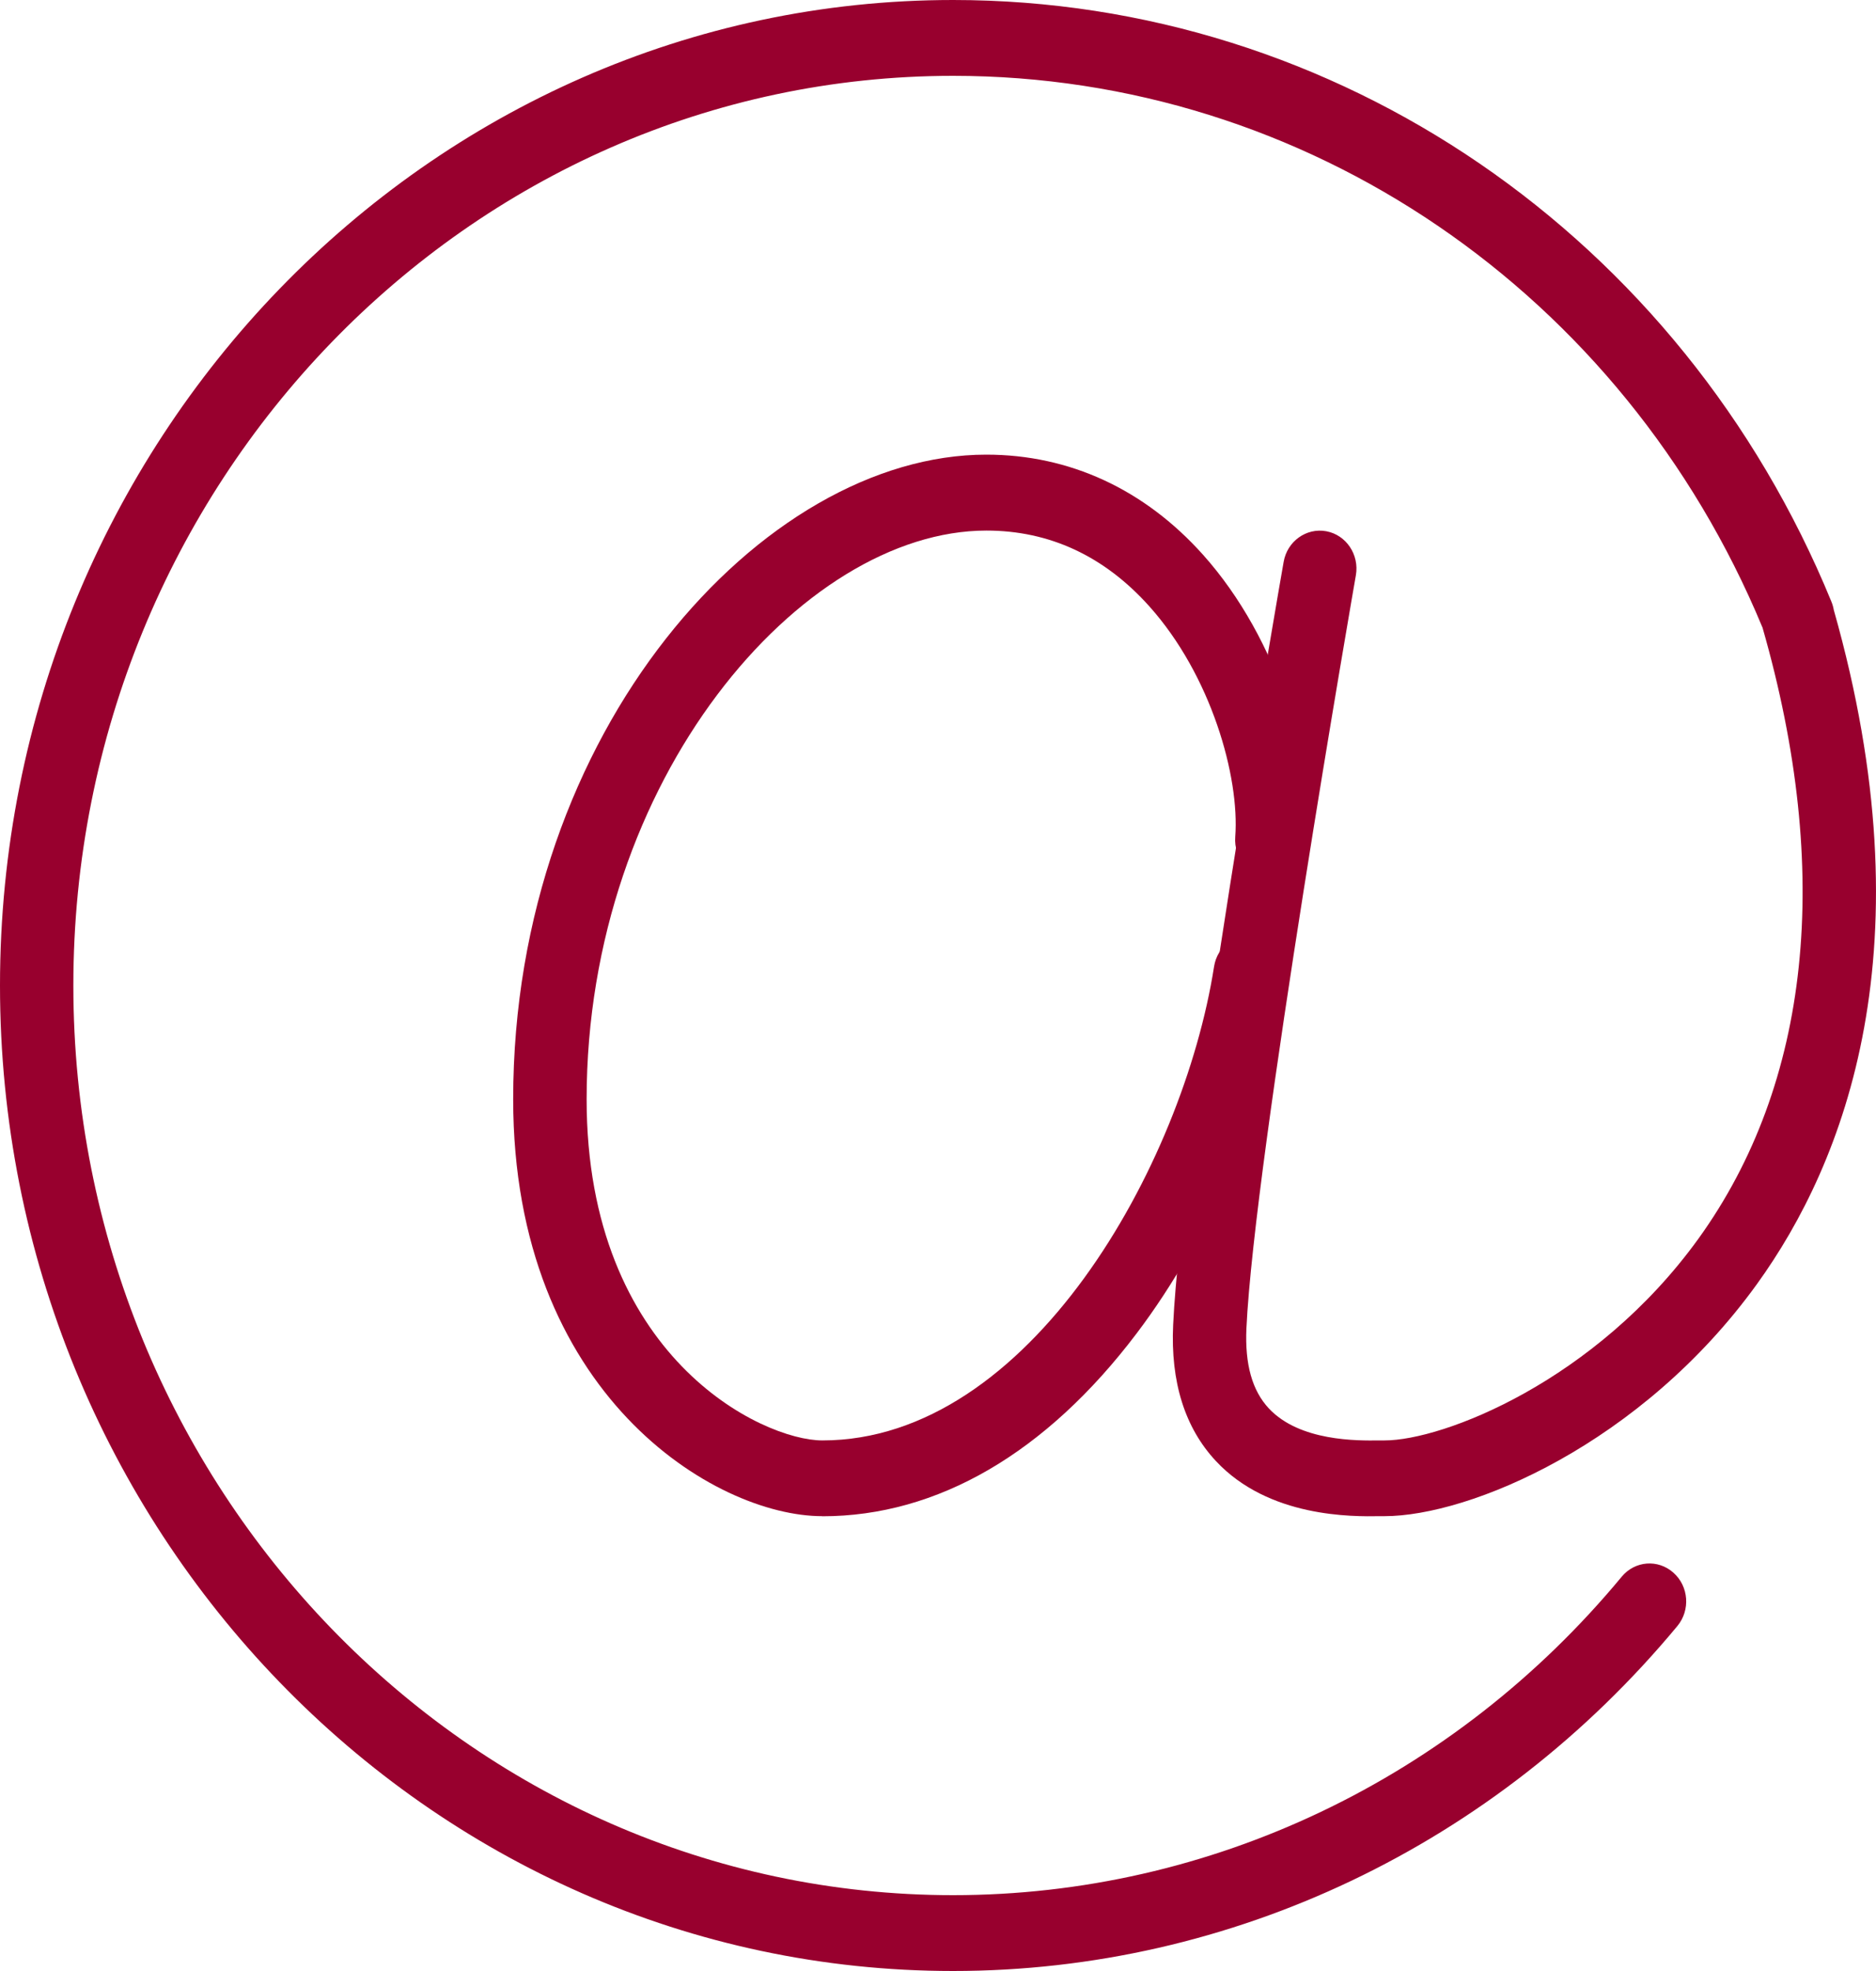
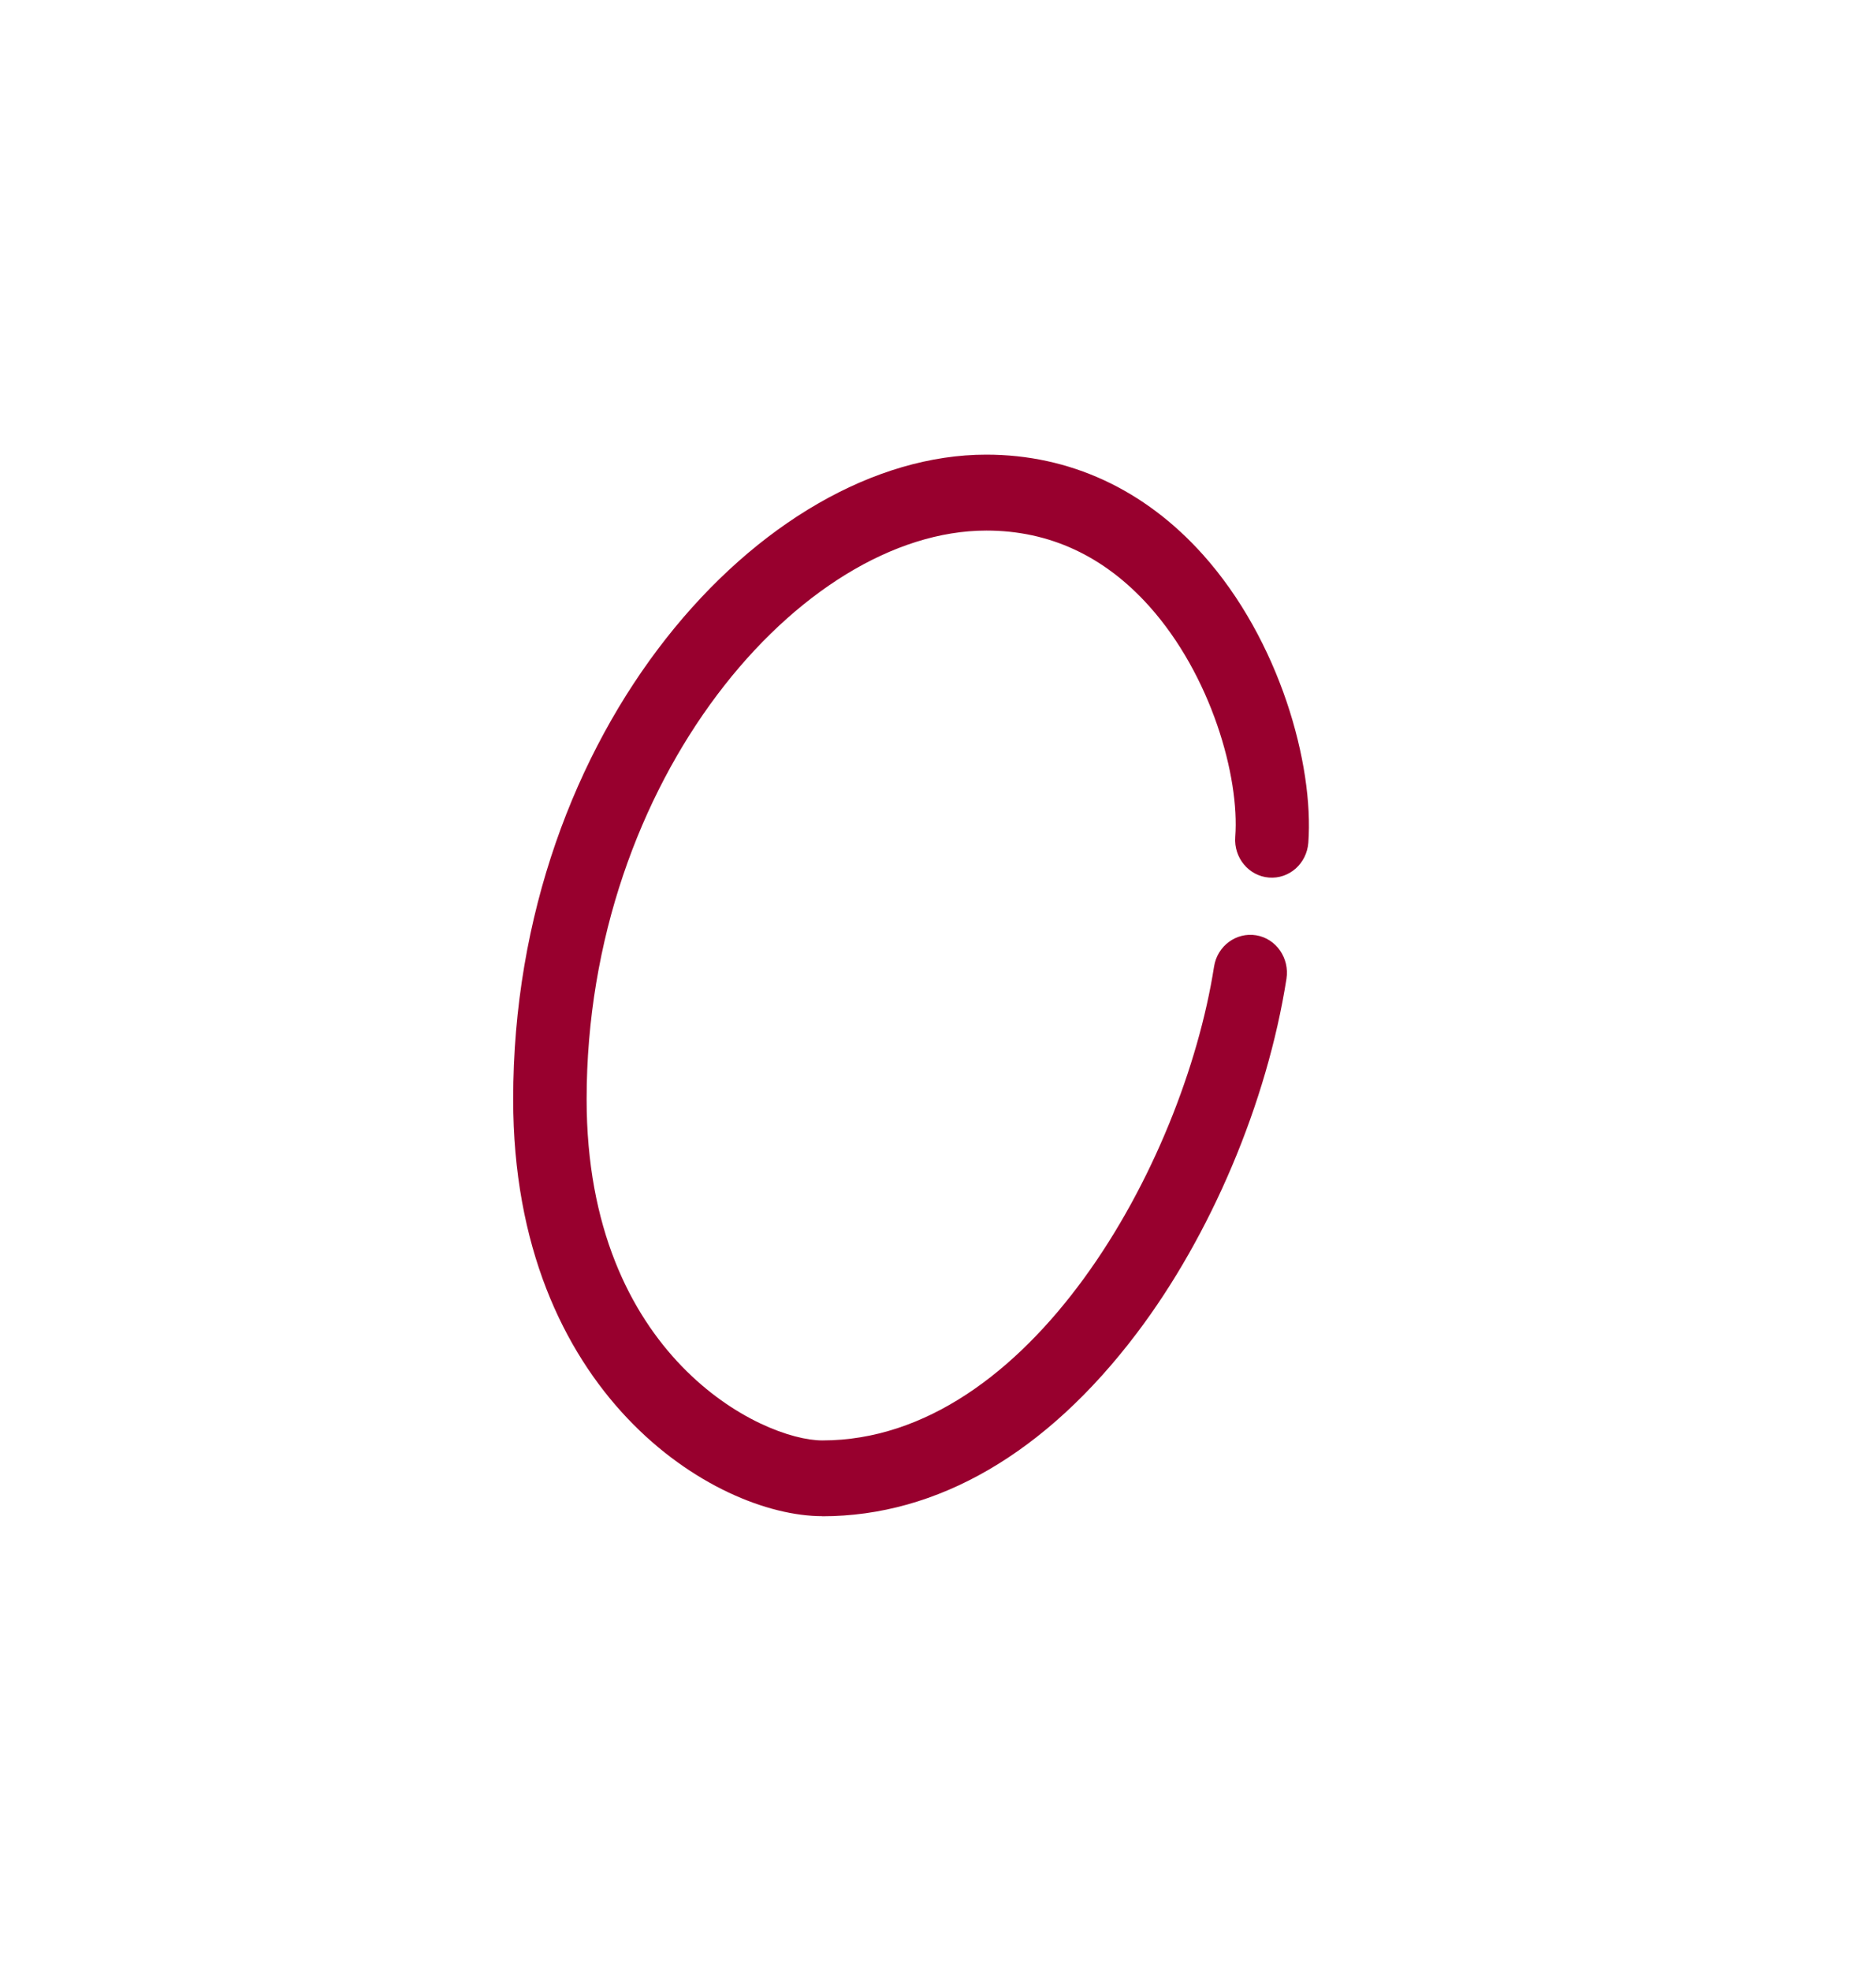
<svg xmlns="http://www.w3.org/2000/svg" width="20" height="21" viewBox="0 0 20 21" role="img">
-   <path d="M10.161 21C4.558 21 0 16.29 0 10.5C0 4.71 4.558 0 10.161 0C14.251 0 17.927 2.516 19.524 6.409C19.536 6.438 19.545 6.469 19.55 6.499C20.568 10.086 19.668 12.384 18.731 13.681C17.499 15.387 15.667 16.154 14.759 16.154H14.713C14.419 16.159 13.527 16.171 12.963 15.567C12.632 15.213 12.478 14.724 12.507 14.115C12.593 12.247 13.64 6.24 13.685 5.986C13.723 5.767 13.927 5.621 14.139 5.66C14.351 5.699 14.493 5.909 14.455 6.129C14.444 6.191 13.372 12.338 13.288 14.154C13.271 14.536 13.349 14.815 13.527 15.006C13.856 15.358 14.472 15.35 14.704 15.347H14.76C15.386 15.347 17.009 14.716 18.106 13.199C19.301 11.543 19.538 9.29 18.79 6.686C18.79 6.685 18.79 6.684 18.788 6.682C17.305 3.112 13.923 0.808 10.162 0.808C4.989 0.808 0.782 5.156 0.782 10.5C0.782 15.844 4.989 20.192 10.161 20.192C12.902 20.192 15.501 18.956 17.289 16.799C17.43 16.629 17.676 16.61 17.84 16.756C18.004 16.901 18.023 17.155 17.882 17.325C15.944 19.66 13.13 21 10.16 21H10.161Z" fill="#98002E" />
-   <path d="M8.766 16.154C7.617 16.154 5.471 14.851 5.471 11.712C5.471 7.781 8.134 4.844 10.515 4.844C11.402 4.844 12.2 5.213 12.824 5.909C13.643 6.823 14.009 8.146 13.948 8.979C13.931 9.201 13.745 9.367 13.528 9.35C13.313 9.333 13.152 9.139 13.169 8.917C13.217 8.275 12.912 7.195 12.252 6.459C11.772 5.924 11.188 5.653 10.516 5.653C8.545 5.653 6.254 8.3 6.254 11.713C6.254 14.453 8.123 15.347 8.767 15.347C10.976 15.347 12.611 12.415 12.943 10.299C12.977 10.079 13.179 9.93 13.392 9.965C13.605 10 13.749 10.208 13.715 10.428C13.508 11.748 12.91 13.162 12.116 14.209C11.151 15.483 9.993 16.155 8.767 16.155L8.766 16.154Z" fill="#98002E" />
+   <path d="M8.766 16.154C7.617 16.154 5.471 14.851 5.471 11.712C5.471 7.781 8.134 4.844 10.515 4.844C11.402 4.844 12.2 5.213 12.824 5.909C13.643 6.823 14.009 8.146 13.948 8.979C13.931 9.201 13.745 9.367 13.528 9.35C13.313 9.333 13.152 9.139 13.169 8.917C13.217 8.275 12.912 7.195 12.252 6.459C11.772 5.924 11.188 5.653 10.516 5.653C8.545 5.653 6.254 8.3 6.254 11.713C6.254 14.453 8.123 15.347 8.767 15.347C10.976 15.347 12.611 12.415 12.943 10.299C12.977 10.079 13.179 9.93 13.392 9.965C13.605 10 13.749 10.208 13.715 10.428C13.508 11.748 12.91 13.162 12.116 14.209C11.151 15.483 9.993 16.155 8.767 16.155L8.766 16.154" fill="#98002E" />
</svg>